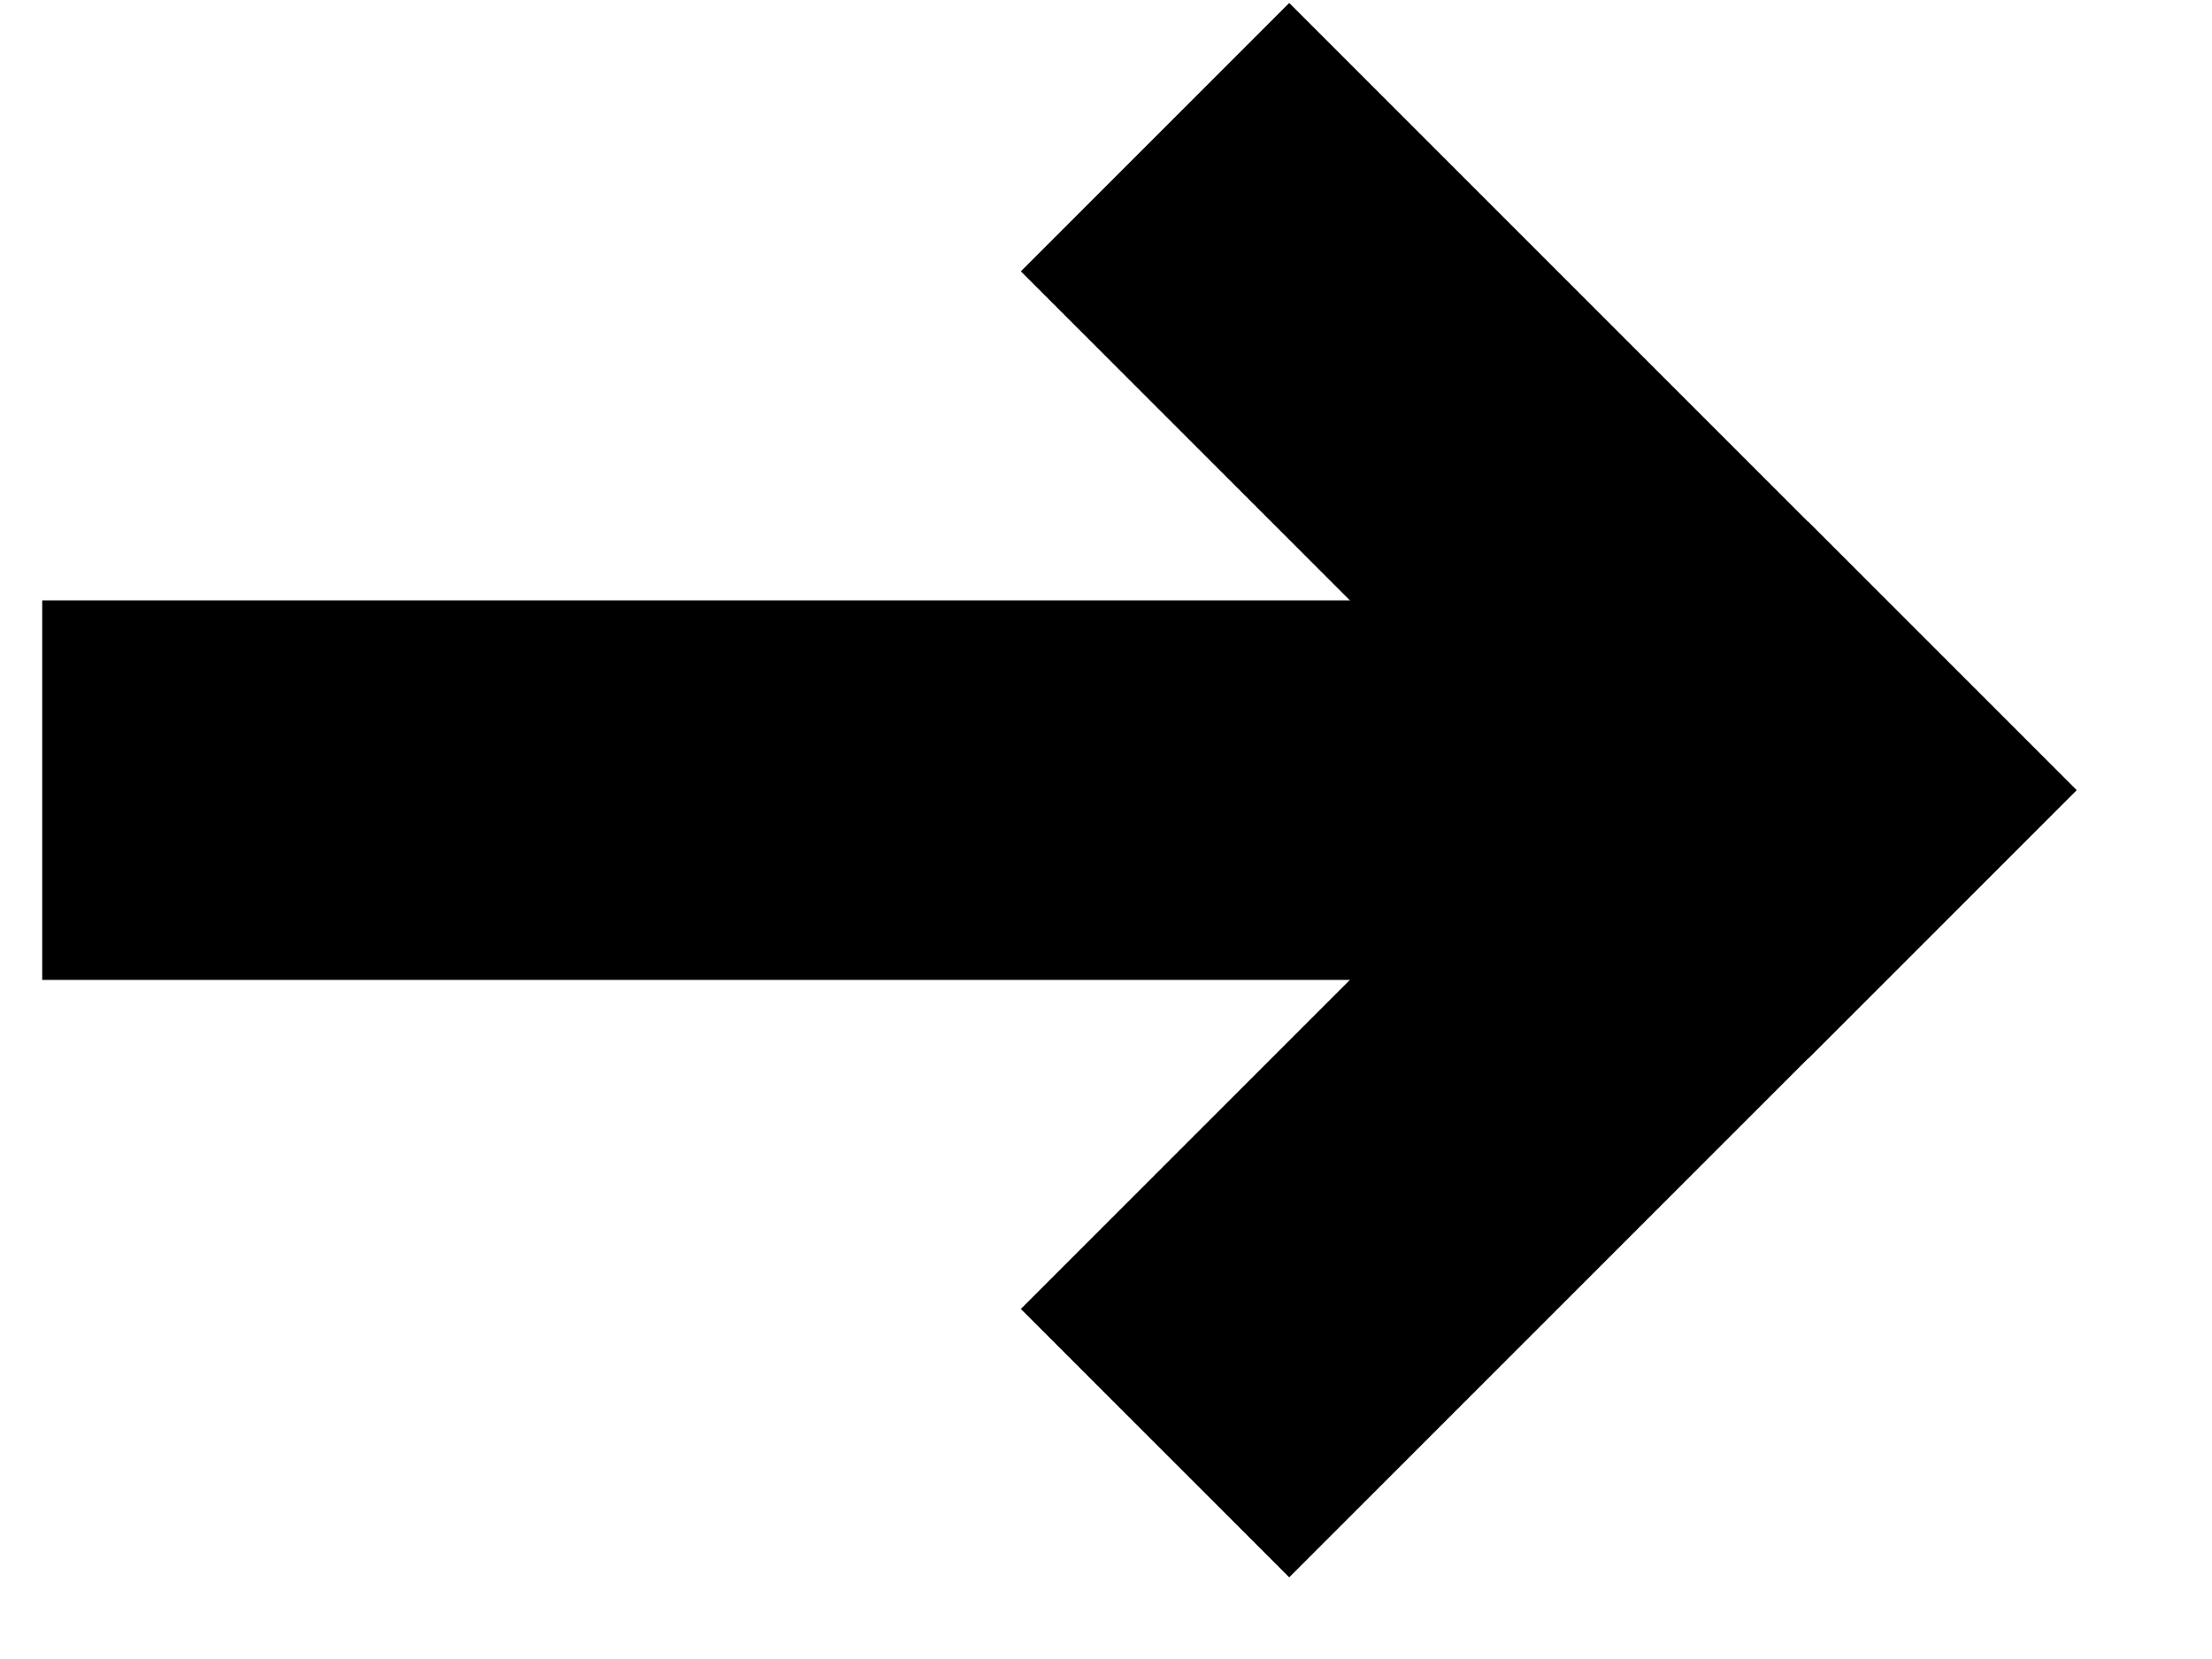
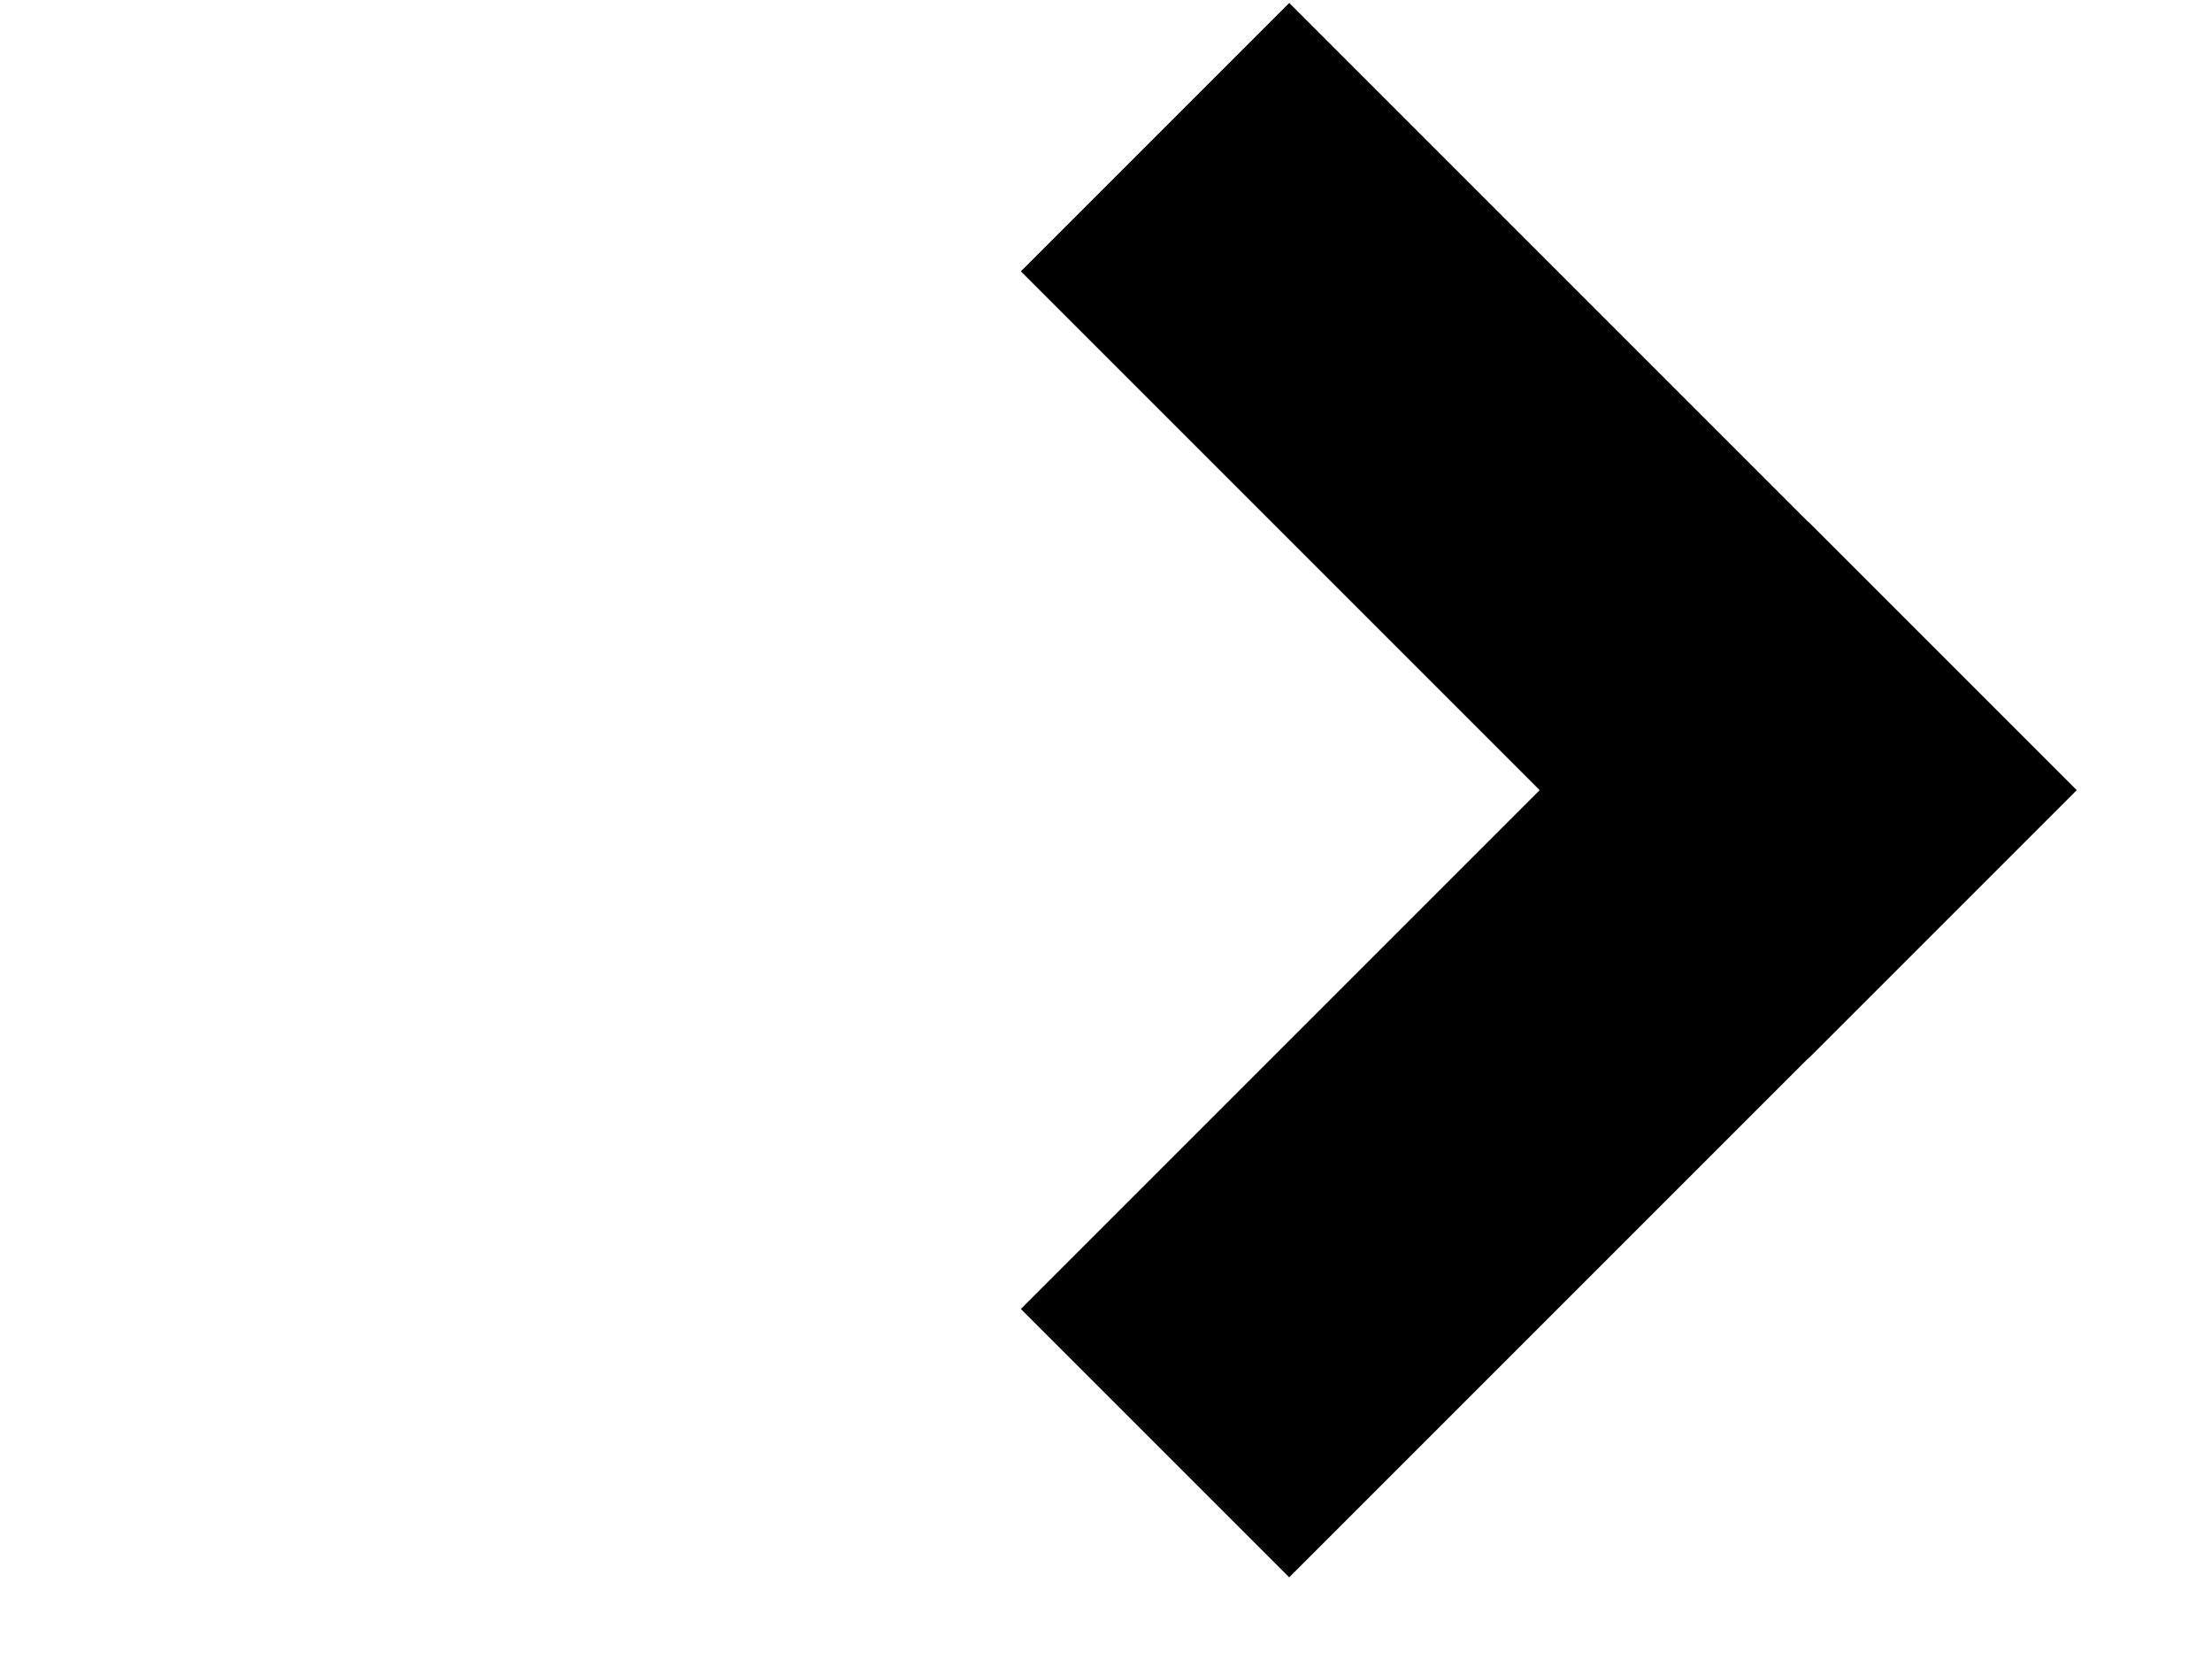
<svg xmlns="http://www.w3.org/2000/svg" width="12" height="9" viewBox="0 0 12 9" fill="none">
  <rect x="5.538" y="7.101" width="6.04" height="2.059" transform="rotate(-45 5.538 7.101)" fill="currentColor" />
  <rect x="6.994" y="0.016" width="6.04" height="2.059" transform="rotate(45 6.994 0.016)" fill="currentColor" />
-   <rect x="0.229" y="3.257" width="8.549" height="2.059" fill="currentColor" />
</svg>